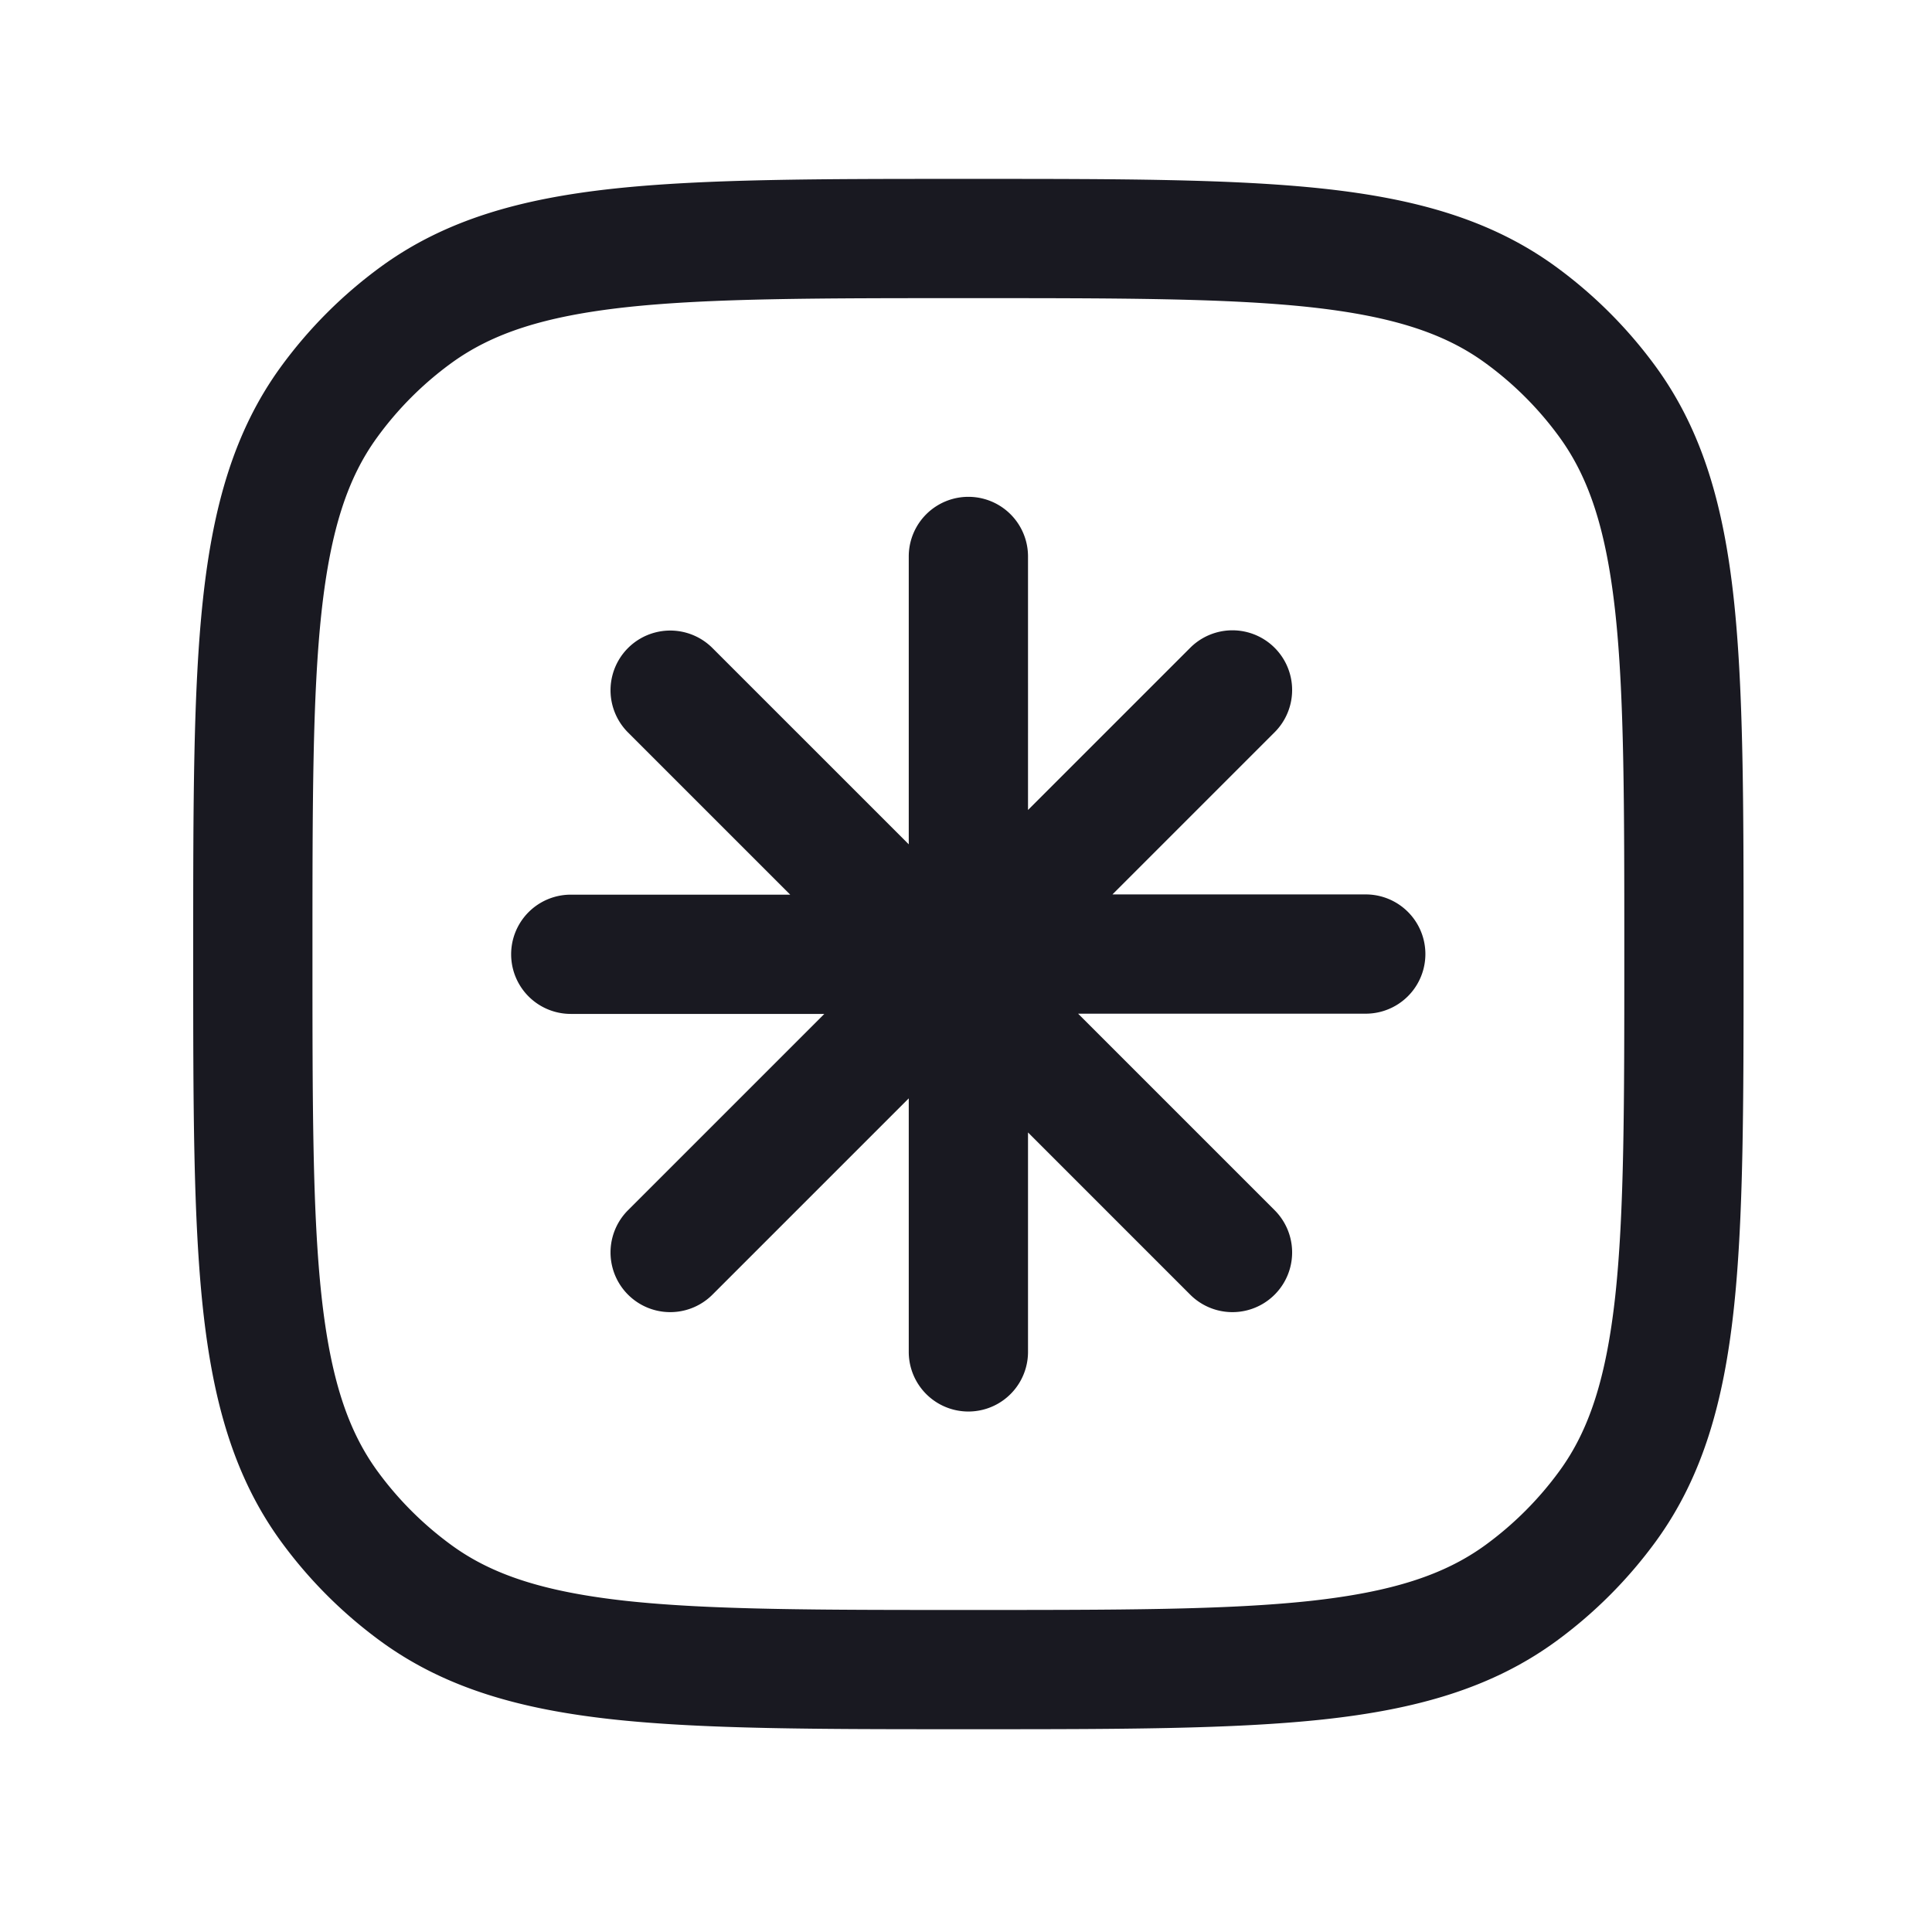
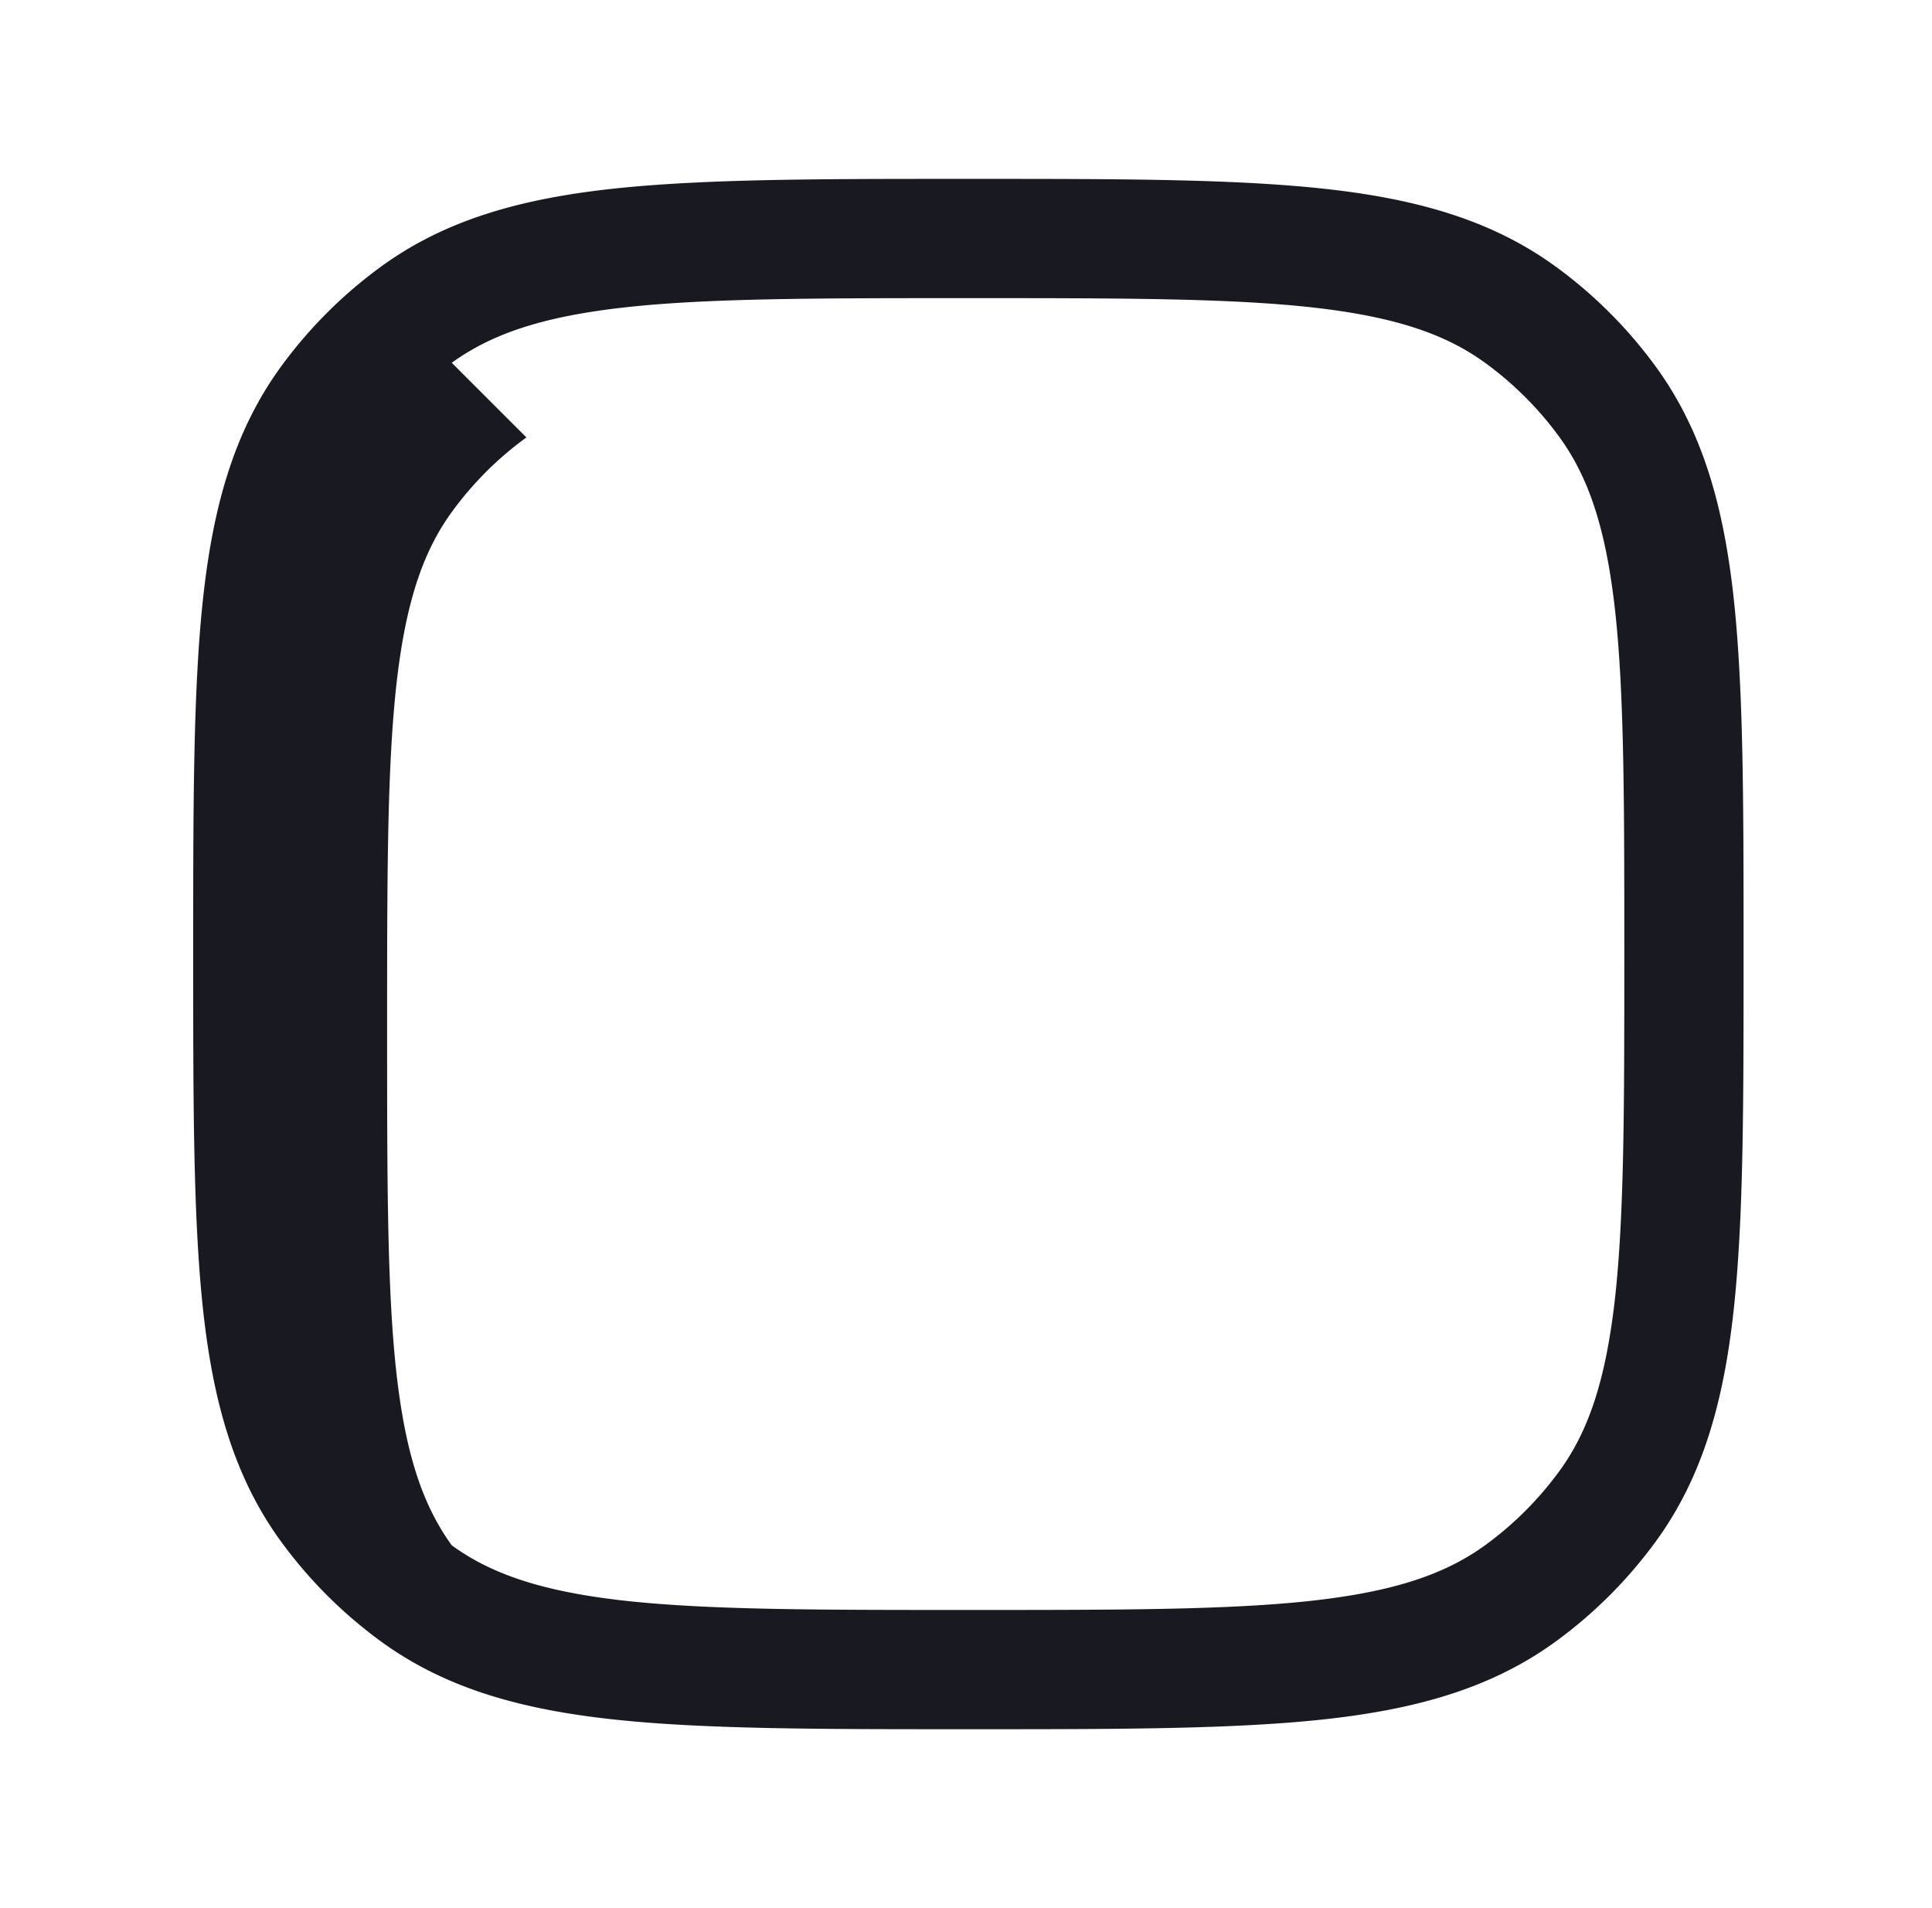
<svg xmlns="http://www.w3.org/2000/svg" fill="none" viewBox="0 0 81 80">
-   <path fill="#191921" d="M43.1 23.33a2.5 2.5 0 0 0-5 0V35.4l-8.23-8.23a2.5 2.5 0 0 0-3.54 3.54l6.8 6.8h-9.2a2.5 2.5 0 0 0 0 5h10.63l-8.23 8.23a2.5 2.5 0 0 0 3.54 3.54l8.23-8.23v10.63a2.5 2.5 0 0 0 5 0v-9.2l6.8 6.8a2.5 2.5 0 1 0 3.54-3.54L45.2 42.5h12.06a2.5 2.5 0 0 0 0-5H46.64l6.8-6.8a2.5 2.5 0 0 0-3.54-3.54l-6.8 6.8V23.33Z" />
-   <path fill="#191921" fill-rule="evenodd" d="M55.48 7.91c-3.8-.41-8.6-.41-14.73-.41h-.3c-6.12 0-10.92 0-14.73.41-3.88.42-7.03 1.3-9.72 3.25a19.17 19.17 0 0 0-4.24 4.24c-1.95 2.69-2.83 5.84-3.25 9.72-.41 3.8-.41 8.6-.41 14.73v.3c0 6.12 0 10.92.41 14.73.42 3.88 1.3 7.03 3.25 9.72A19.17 19.17 0 0 0 16 68.84c2.69 1.95 5.84 2.83 9.72 3.25 3.8.41 8.6.41 14.73.41h.3c6.12 0 10.92 0 14.73-.41 3.88-.42 7.03-1.3 9.72-3.25a19.17 19.17 0 0 0 4.24-4.24c1.95-2.69 2.83-5.84 3.25-9.72.41-3.8.41-8.6.41-14.73v-.3c0-6.12 0-10.92-.41-14.73-.42-3.88-1.3-7.03-3.25-9.72a19.17 19.17 0 0 0-4.24-4.24c-2.69-1.95-5.84-2.83-9.72-3.25Zm-36.54 7.3c1.7-1.23 3.86-1.95 7.32-2.33 3.5-.38 8.03-.38 14.34-.38 6.3 0 10.83 0 14.34.38 3.46.38 5.63 1.1 7.32 2.33 1.2.87 2.26 1.93 3.13 3.13 1.23 1.7 1.95 3.86 2.33 7.32.38 3.5.38 8.03.38 14.34 0 6.3 0 10.83-.38 14.34-.38 3.46-1.1 5.63-2.33 7.32a14.17 14.17 0 0 1-3.13 3.13c-1.7 1.23-3.86 1.95-7.32 2.33-3.5.38-8.03.38-14.34.38-6.3 0-10.83 0-14.34-.38-3.46-.38-5.63-1.1-7.32-2.33a14.17 14.17 0 0 1-3.13-3.13c-1.23-1.7-1.95-3.86-2.33-7.32-.38-3.5-.38-8.03-.38-14.34 0-6.3 0-10.83.38-14.34.38-3.46 1.1-5.63 2.33-7.32.87-1.2 1.93-2.26 3.13-3.13Z" clip-rule="evenodd" />
+   <path fill="#191921" fill-rule="evenodd" d="M55.48 7.91c-3.8-.41-8.6-.41-14.73-.41h-.3c-6.12 0-10.92 0-14.73.41-3.88.42-7.03 1.3-9.72 3.25a19.17 19.17 0 0 0-4.24 4.24c-1.95 2.69-2.83 5.84-3.25 9.72-.41 3.8-.41 8.6-.41 14.73v.3c0 6.12 0 10.92.41 14.73.42 3.88 1.3 7.03 3.25 9.72A19.17 19.17 0 0 0 16 68.84c2.69 1.95 5.84 2.83 9.72 3.25 3.8.41 8.6.41 14.73.41h.3c6.12 0 10.92 0 14.73-.41 3.88-.42 7.03-1.3 9.72-3.25a19.17 19.17 0 0 0 4.24-4.24c1.95-2.69 2.83-5.84 3.25-9.72.41-3.8.41-8.6.41-14.73v-.3c0-6.12 0-10.92-.41-14.73-.42-3.88-1.3-7.03-3.25-9.72a19.17 19.17 0 0 0-4.24-4.24c-2.69-1.95-5.84-2.83-9.72-3.25Zm-36.54 7.3c1.7-1.23 3.86-1.95 7.32-2.33 3.5-.38 8.03-.38 14.34-.38 6.3 0 10.83 0 14.34.38 3.46.38 5.63 1.1 7.32 2.33 1.2.87 2.26 1.93 3.13 3.13 1.23 1.7 1.95 3.86 2.33 7.32.38 3.5.38 8.03.38 14.34 0 6.3 0 10.83-.38 14.34-.38 3.46-1.1 5.63-2.33 7.32a14.17 14.17 0 0 1-3.13 3.13c-1.7 1.23-3.86 1.95-7.32 2.33-3.5.38-8.03.38-14.34.38-6.3 0-10.83 0-14.34-.38-3.46-.38-5.63-1.1-7.32-2.33c-1.23-1.7-1.95-3.86-2.33-7.32-.38-3.5-.38-8.03-.38-14.34 0-6.3 0-10.83.38-14.34.38-3.46 1.1-5.63 2.33-7.32.87-1.2 1.93-2.26 3.13-3.13Z" clip-rule="evenodd" />
</svg>